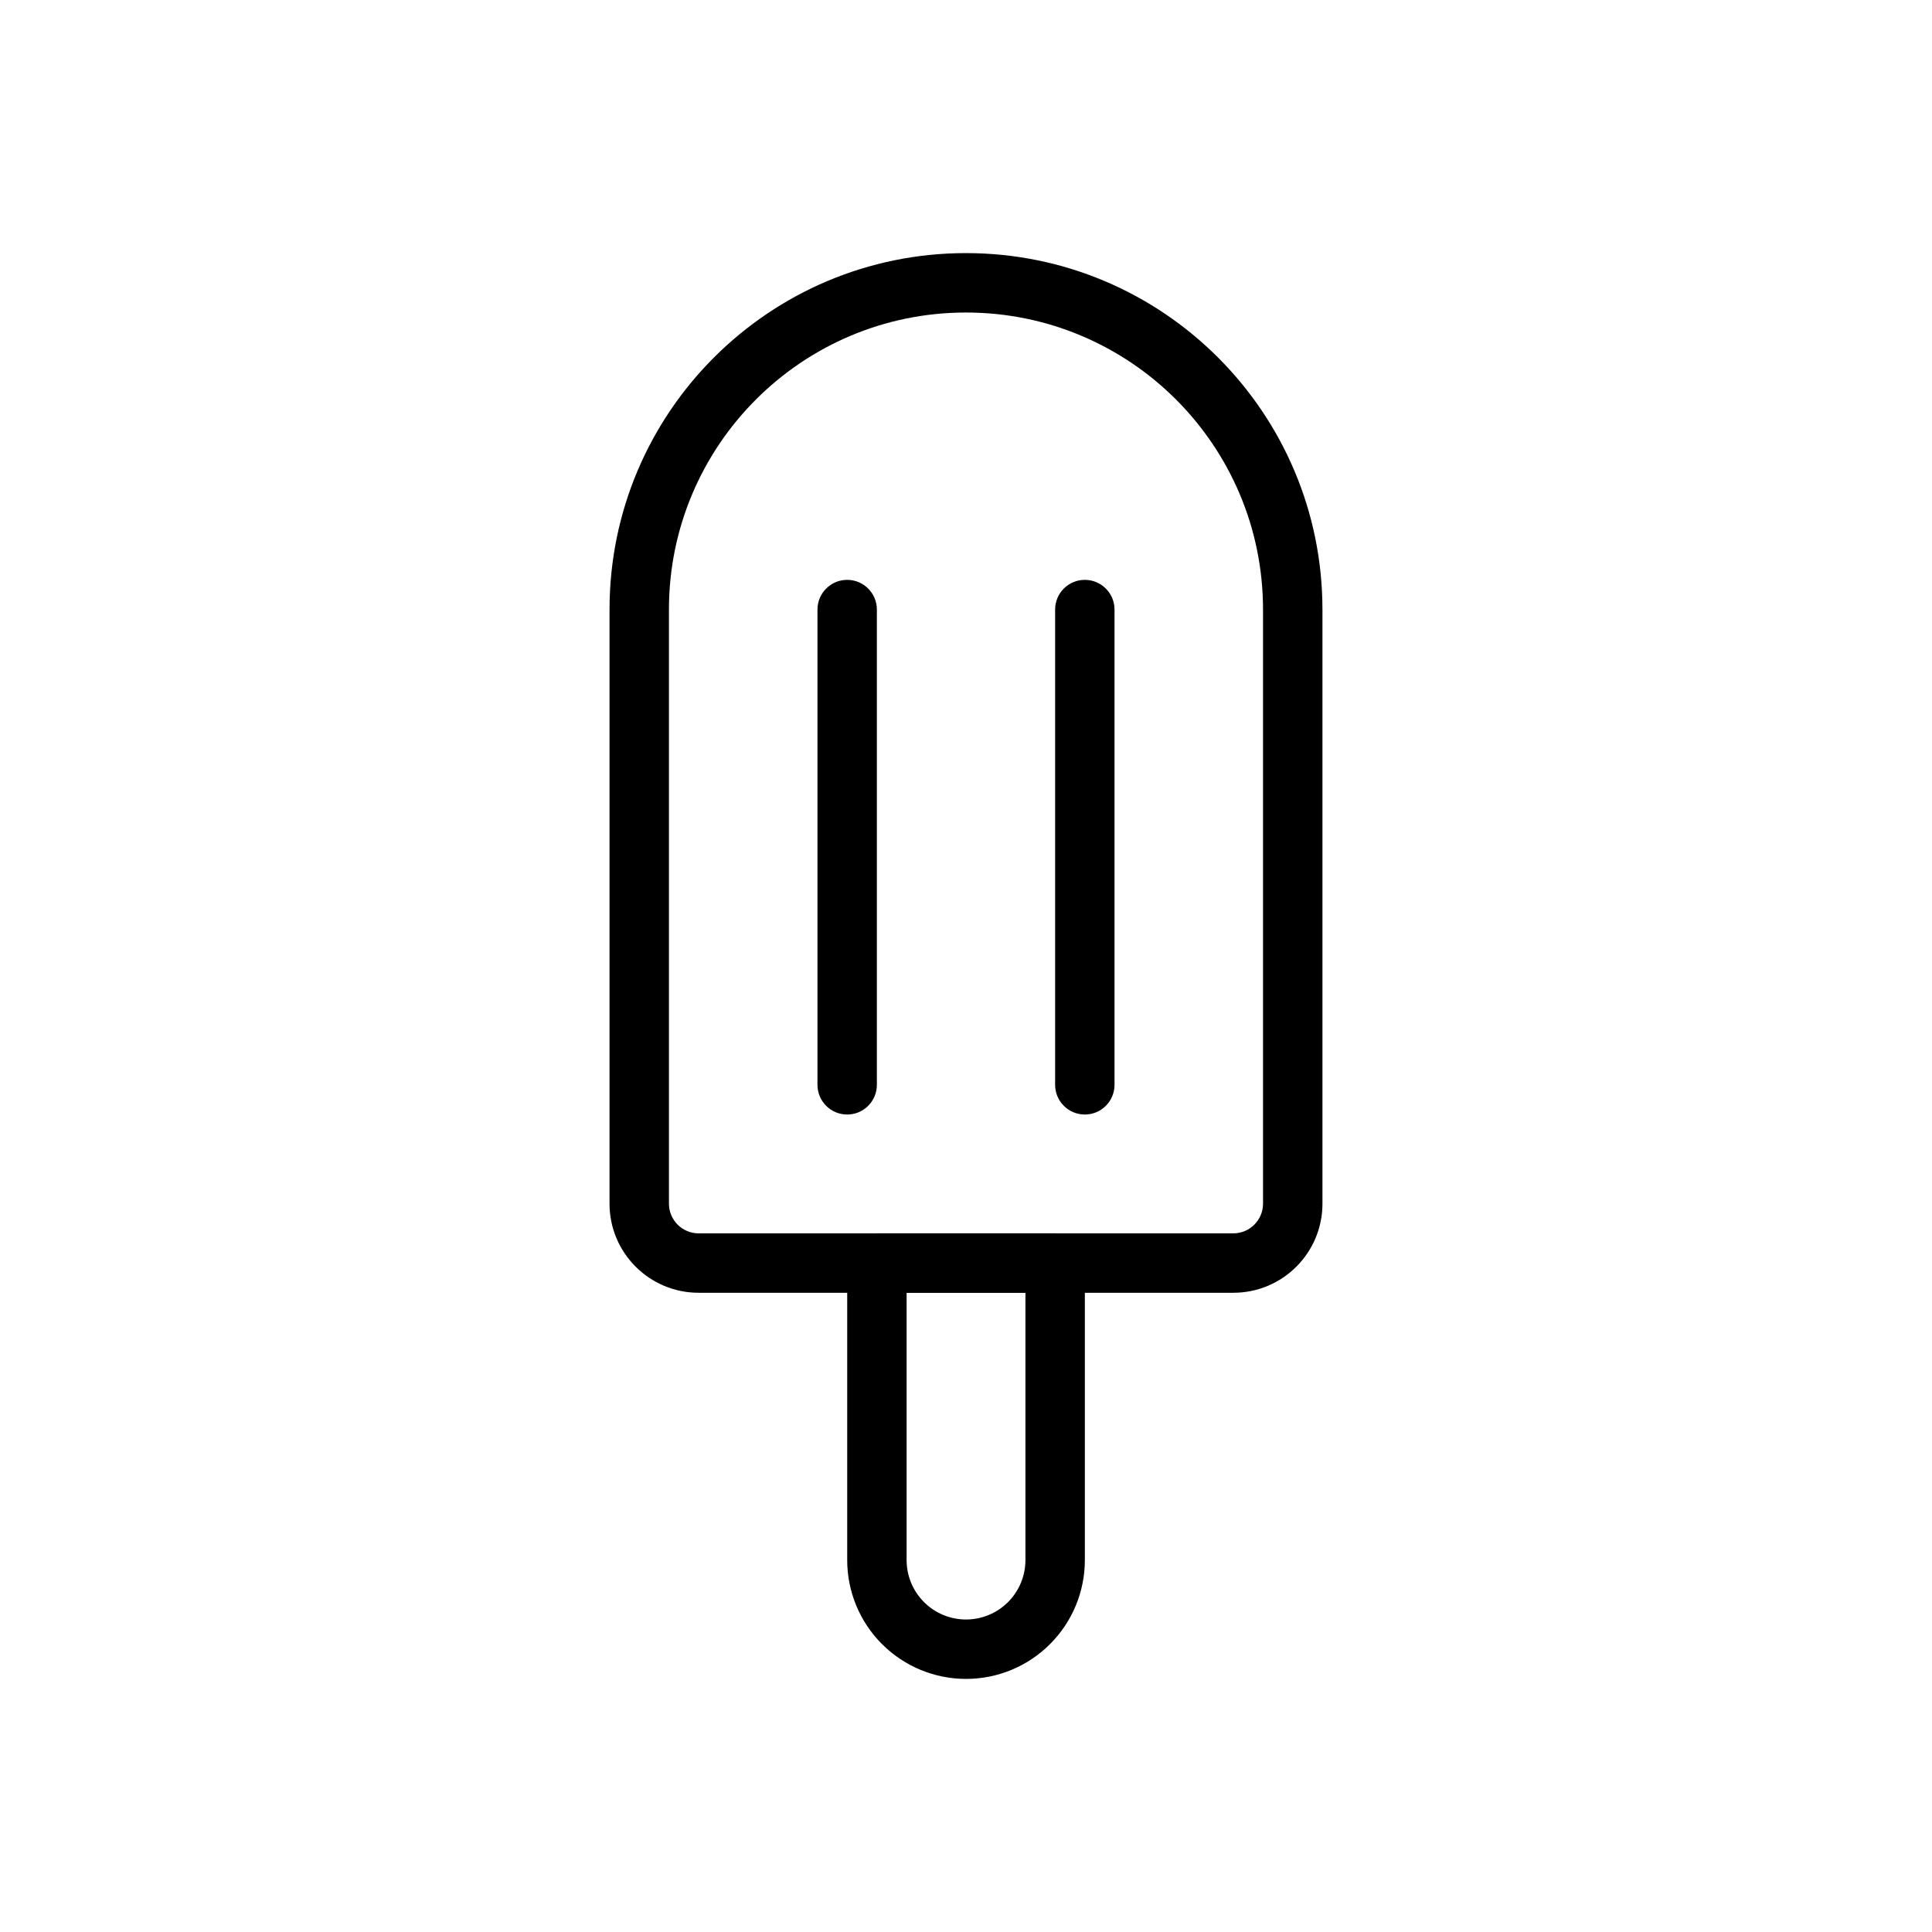
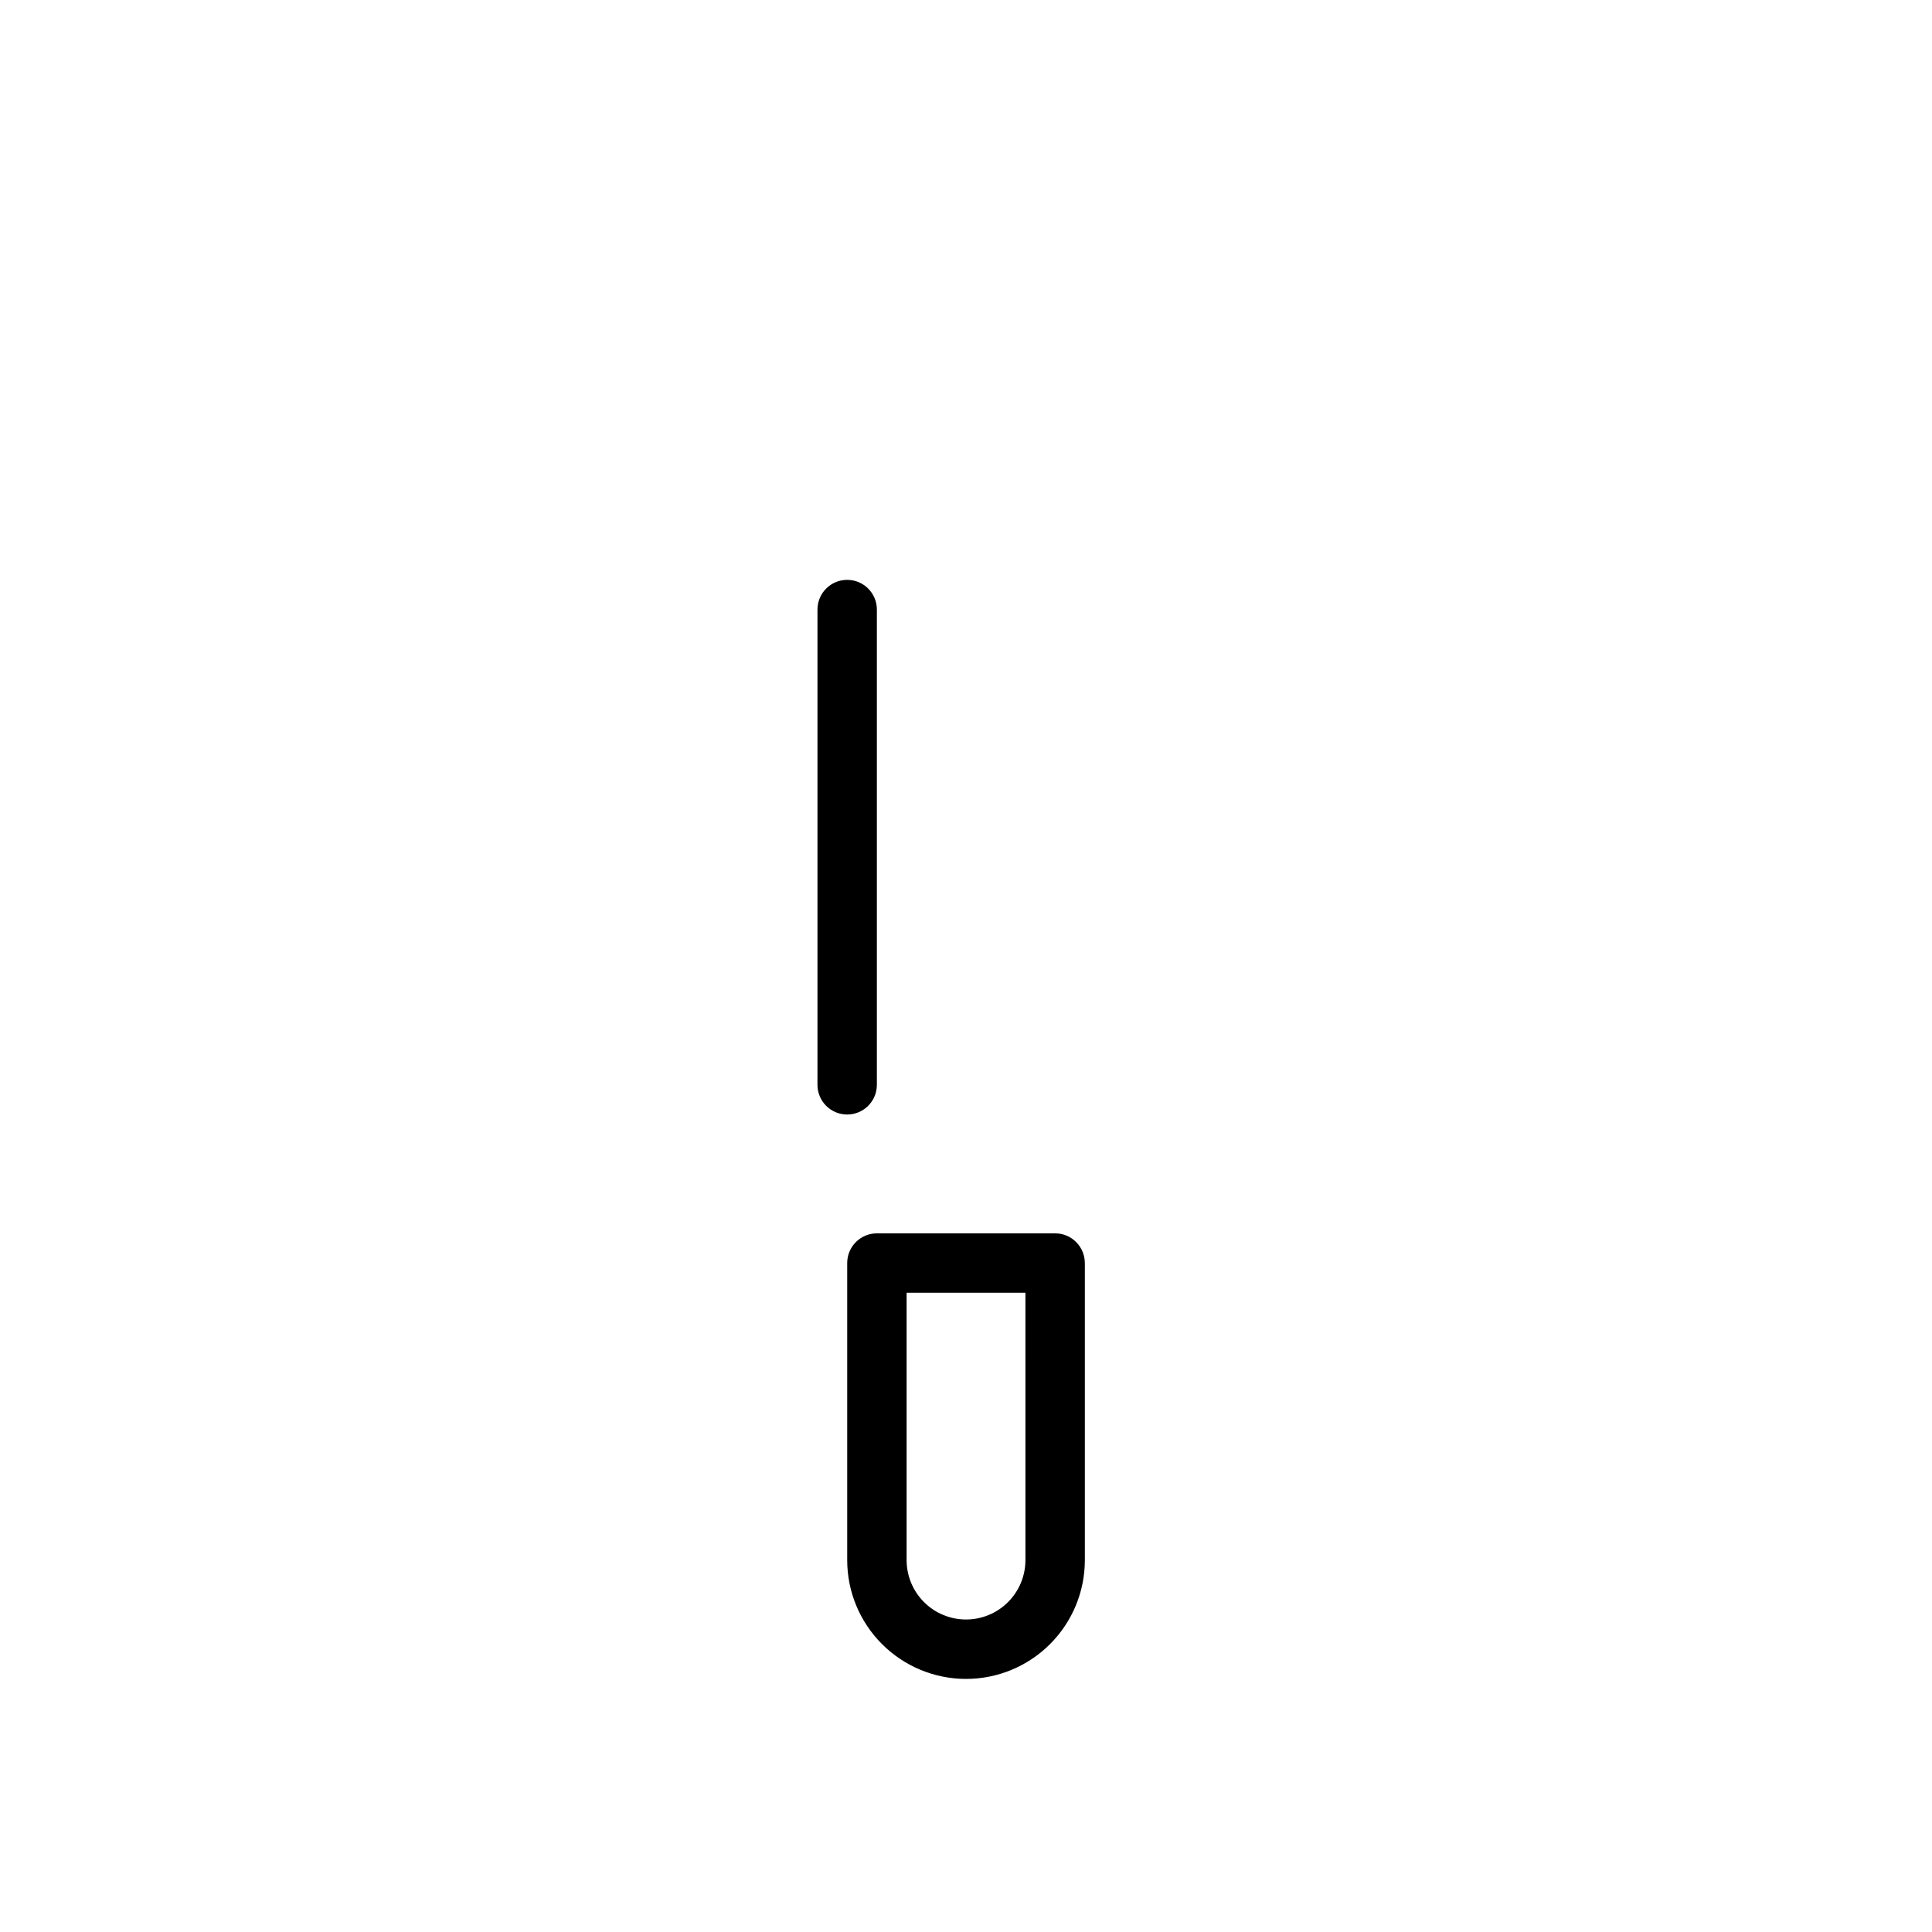
<svg xmlns="http://www.w3.org/2000/svg" fill="#000000" width="800px" height="800px" version="1.1" viewBox="144 144 512 512">
  <g fill-rule="evenodd">
-     <path d="m494.46 305.54c0-52.168-42.297-94.465-94.465-94.465-52.168 0-94.465 42.297-94.465 94.465v157.44c0 13.043 10.57 23.617 23.617 23.617h141.7c13.043 0 23.617-10.57 23.617-23.617v-157.44zm-15.742 0v157.44c0 4.344-3.527 7.871-7.871 7.871h-141.7c-4.344 0-7.871-3.527-7.871-7.871v-157.44c0-43.477 35.242-78.719 78.719-78.719s78.719 35.242 78.719 78.719z" />
-     <path d="m431.49 478.72c0-4.344-3.527-7.871-7.871-7.871h-47.23c-4.344 0-7.871 3.527-7.871 7.871v78.719c0 8.352 3.312 16.359 9.227 22.262 5.902 5.91 13.91 9.227 22.262 9.227 8.352 0 16.359-3.312 22.262-9.227 5.91-5.902 9.227-13.91 9.227-22.262v-78.719zm-15.742 7.871h-31.488v70.848c0 4.172 1.66 8.18 4.613 11.133 2.953 2.953 6.957 4.613 11.133 4.613 4.172 0 8.18-1.66 11.133-4.613 2.953-2.953 4.613-6.957 4.613-11.133v-70.848z" />
+     <path d="m431.49 478.72c0-4.344-3.527-7.871-7.871-7.871h-47.23c-4.344 0-7.871 3.527-7.871 7.871v78.719c0 8.352 3.312 16.359 9.227 22.262 5.902 5.91 13.91 9.227 22.262 9.227 8.352 0 16.359-3.312 22.262-9.227 5.91-5.902 9.227-13.91 9.227-22.262v-78.719zm-15.742 7.871h-31.488v70.848c0 4.172 1.66 8.18 4.613 11.133 2.953 2.953 6.957 4.613 11.133 4.613 4.172 0 8.18-1.66 11.133-4.613 2.953-2.953 4.613-6.957 4.613-11.133z" />
    <path d="m376.38 431.49v-125.95c0-4.344-3.527-7.871-7.871-7.871s-7.871 3.527-7.871 7.871v125.95c0 4.344 3.527 7.871 7.871 7.871s7.871-3.527 7.871-7.871z" />
-     <path d="m439.36 431.49v-125.95c0-4.344-3.527-7.871-7.871-7.871s-7.871 3.527-7.871 7.871v125.95c0 4.344 3.527 7.871 7.871 7.871s7.871-3.527 7.871-7.871z" />
  </g>
</svg>